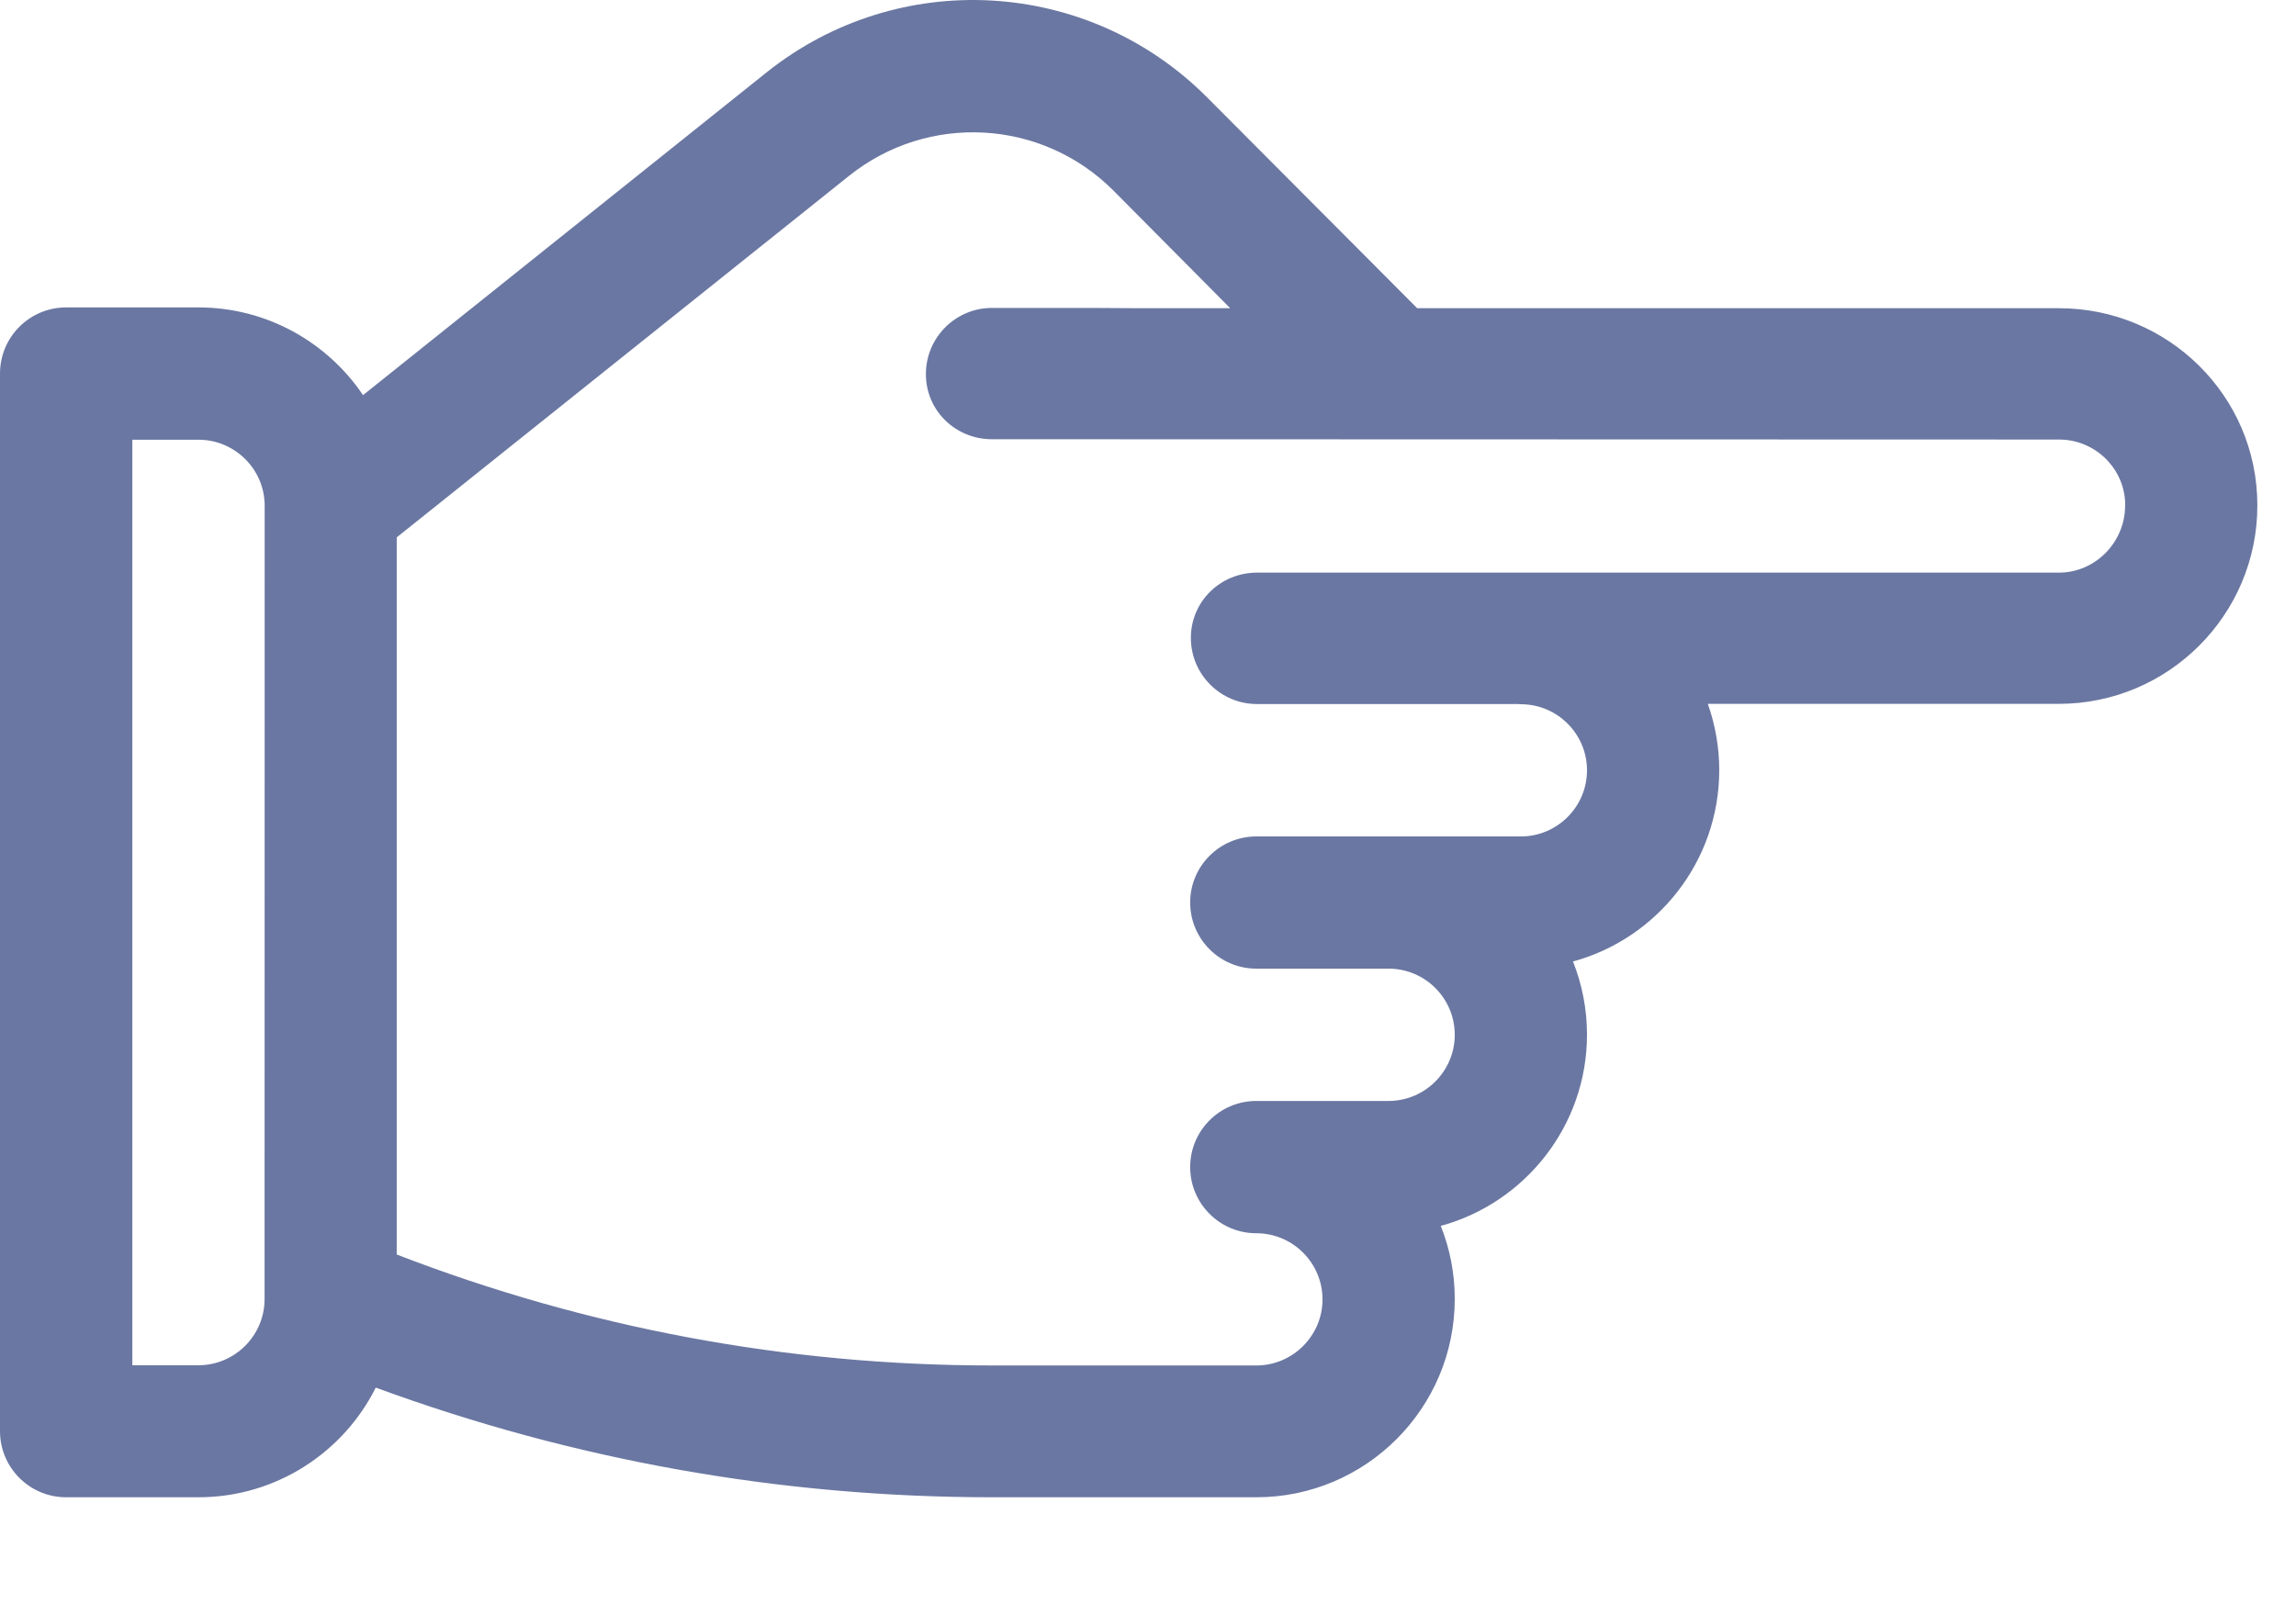
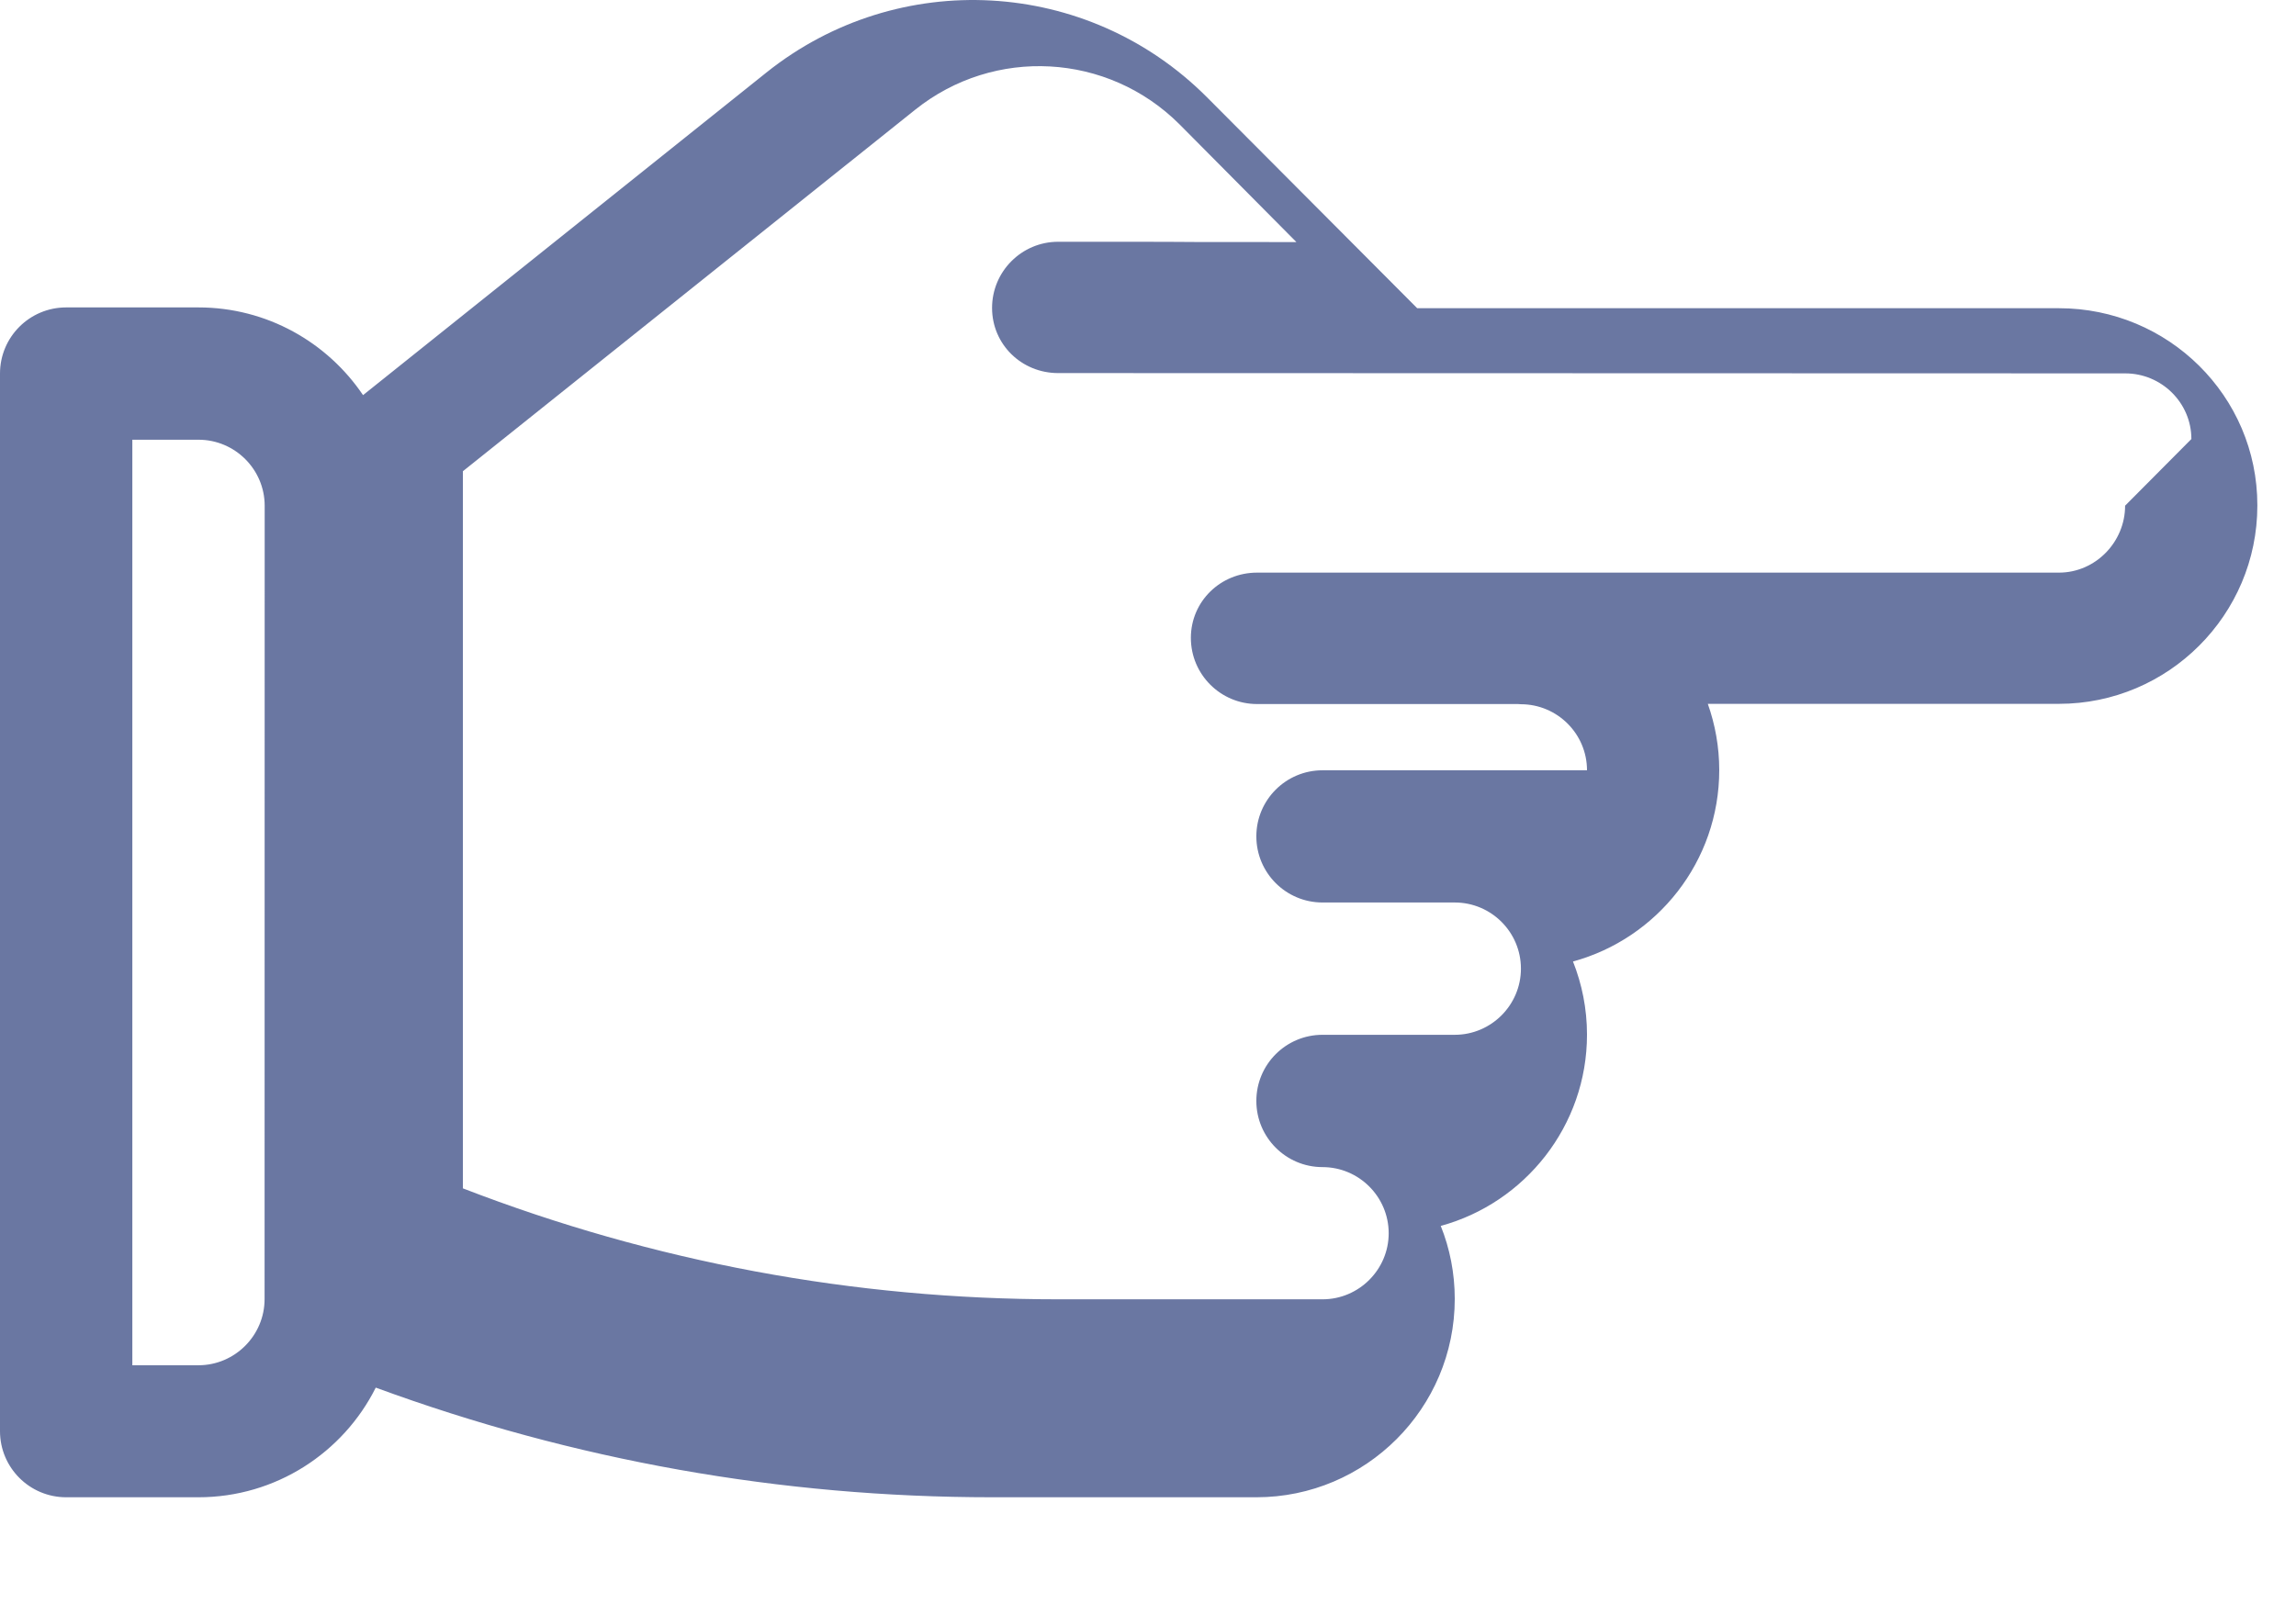
<svg xmlns="http://www.w3.org/2000/svg" enable-background="new 0 0 23.109 16.145" height="16.145" viewBox="0 0 23.109 16.145" width="23.109">
-   <path d="m20.723 3.103h-6.459l-2.118-2.126c-1.201-1.202-3.106-1.307-4.432-.247l-4.06 3.248c-.359-.532-.968-.883-1.657-.883h-1.331c-.368 0-.666.298-.666.666v10.647c0 .368.298.666.666.666h1.331c.78 0 1.458-.45 1.785-1.104 1.992.732 4.076 1.104 6.205 1.104h2.658c1.102 0 1.997-.896 1.997-1.997 0-.26-.05-.508-.141-.735.847-.231 1.472-1.007 1.472-1.926 0-.261-.051-.509-.141-.736.847-.231 1.472-1.007 1.472-1.927 0-.233-.041-.458-.115-.667h3.534c1.101 0 1.997-.896 1.997-1.996v-.004c0-1.099-.897-1.983-1.997-1.983zm-18.06 9.976c0 .366-.299.666-.666.666h-.665v-9.318h.666c.366 0 .666.298.666.665zm18.726-7.988c0 .366-.298.674-.666.674h-8.071c-.367 0-.666.289-.666.657s.299.666.666.666h2.626c.011.001.021.002.029.002.367 0 .666.298.666.665s-.299.666-.666.666h-2.662c-.368 0-.666.298-.666.665 0 .368.298.666.666.666h1.331c.367 0 .666.298.666.666 0 .366-.299.666-.666.666h-1.331c-.368 0-.666.298-.666.666 0 .367.298.666.666.666.367 0 .666.299.666.666 0 .365-.299.665-.666.665-.282 0-2.376 0-2.658 0-2.06 0-4.075-.376-5.994-1.117v-7.22l4.553-3.64c.795-.636 1.938-.573 2.659.147l1.177 1.186c-2.248 0-.019-.003-2.398-.003-.366 0-.665.298-.665.666 0 .367.297.656.665.656.146 0 10.595.003 10.74.003.367 0 .666.297.666.661z" fill="#6a77a2" />
+   <path d="m20.723 3.103h-6.459l-2.118-2.126c-1.201-1.202-3.106-1.307-4.432-.247l-4.06 3.248c-.359-.532-.968-.883-1.657-.883h-1.331c-.368 0-.666.298-.666.666v10.647c0 .368.298.666.666.666h1.331c.78 0 1.458-.45 1.785-1.104 1.992.732 4.076 1.104 6.205 1.104h2.658c1.102 0 1.997-.896 1.997-1.997 0-.26-.05-.508-.141-.735.847-.231 1.472-1.007 1.472-1.926 0-.261-.051-.509-.141-.736.847-.231 1.472-1.007 1.472-1.927 0-.233-.041-.458-.115-.667h3.534c1.101 0 1.997-.896 1.997-1.996v-.004c0-1.099-.897-1.983-1.997-1.983zm-18.06 9.976c0 .366-.299.666-.666.666h-.665v-9.318h.666c.366 0 .666.298.666.665zm18.726-7.988c0 .366-.298.674-.666.674h-8.071c-.367 0-.666.289-.666.657s.299.666.666.666h2.626c.011.001.021.002.029.002.367 0 .666.298.666.665h-2.662c-.368 0-.666.298-.666.665 0 .368.298.666.666.666h1.331c.367 0 .666.298.666.666 0 .366-.299.666-.666.666h-1.331c-.368 0-.666.298-.666.666 0 .367.298.666.666.666.367 0 .666.299.666.666 0 .365-.299.665-.666.665-.282 0-2.376 0-2.658 0-2.06 0-4.075-.376-5.994-1.117v-7.22l4.553-3.64c.795-.636 1.938-.573 2.659.147l1.177 1.186c-2.248 0-.019-.003-2.398-.003-.366 0-.665.298-.665.666 0 .367.297.656.665.656.146 0 10.595.003 10.74.003.367 0 .666.297.666.661z" fill="#6a77a2" />
</svg>